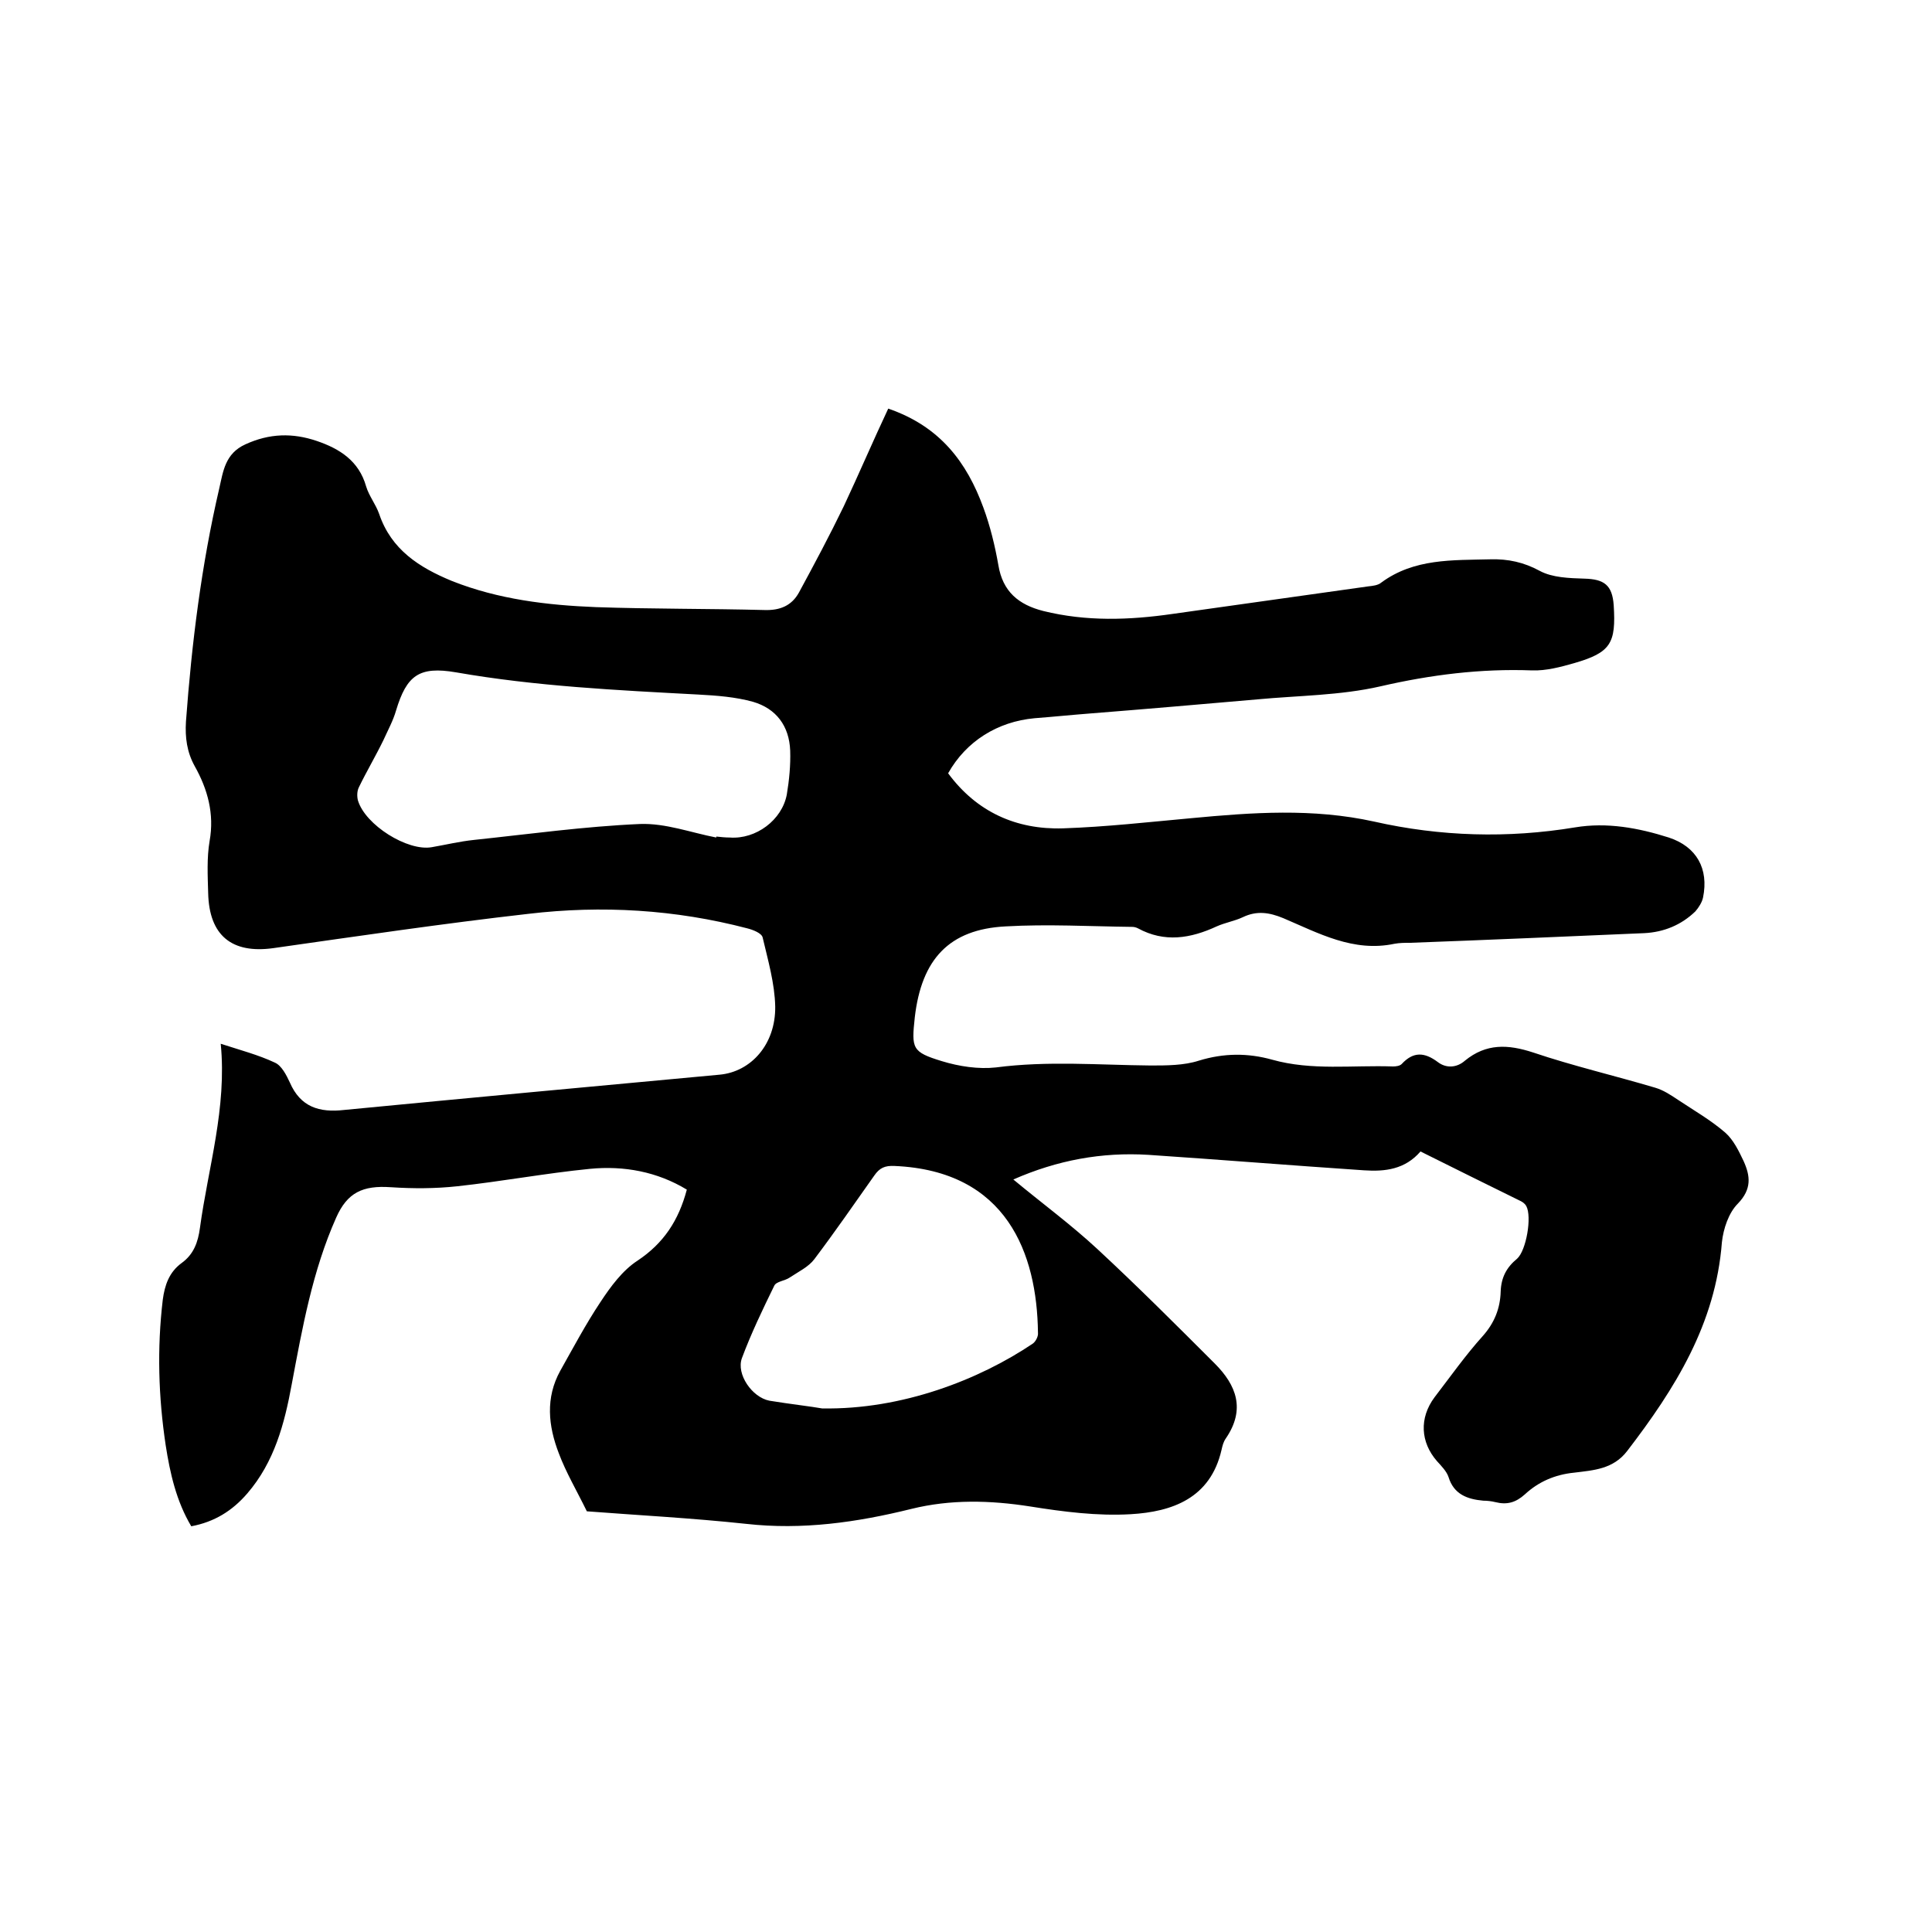
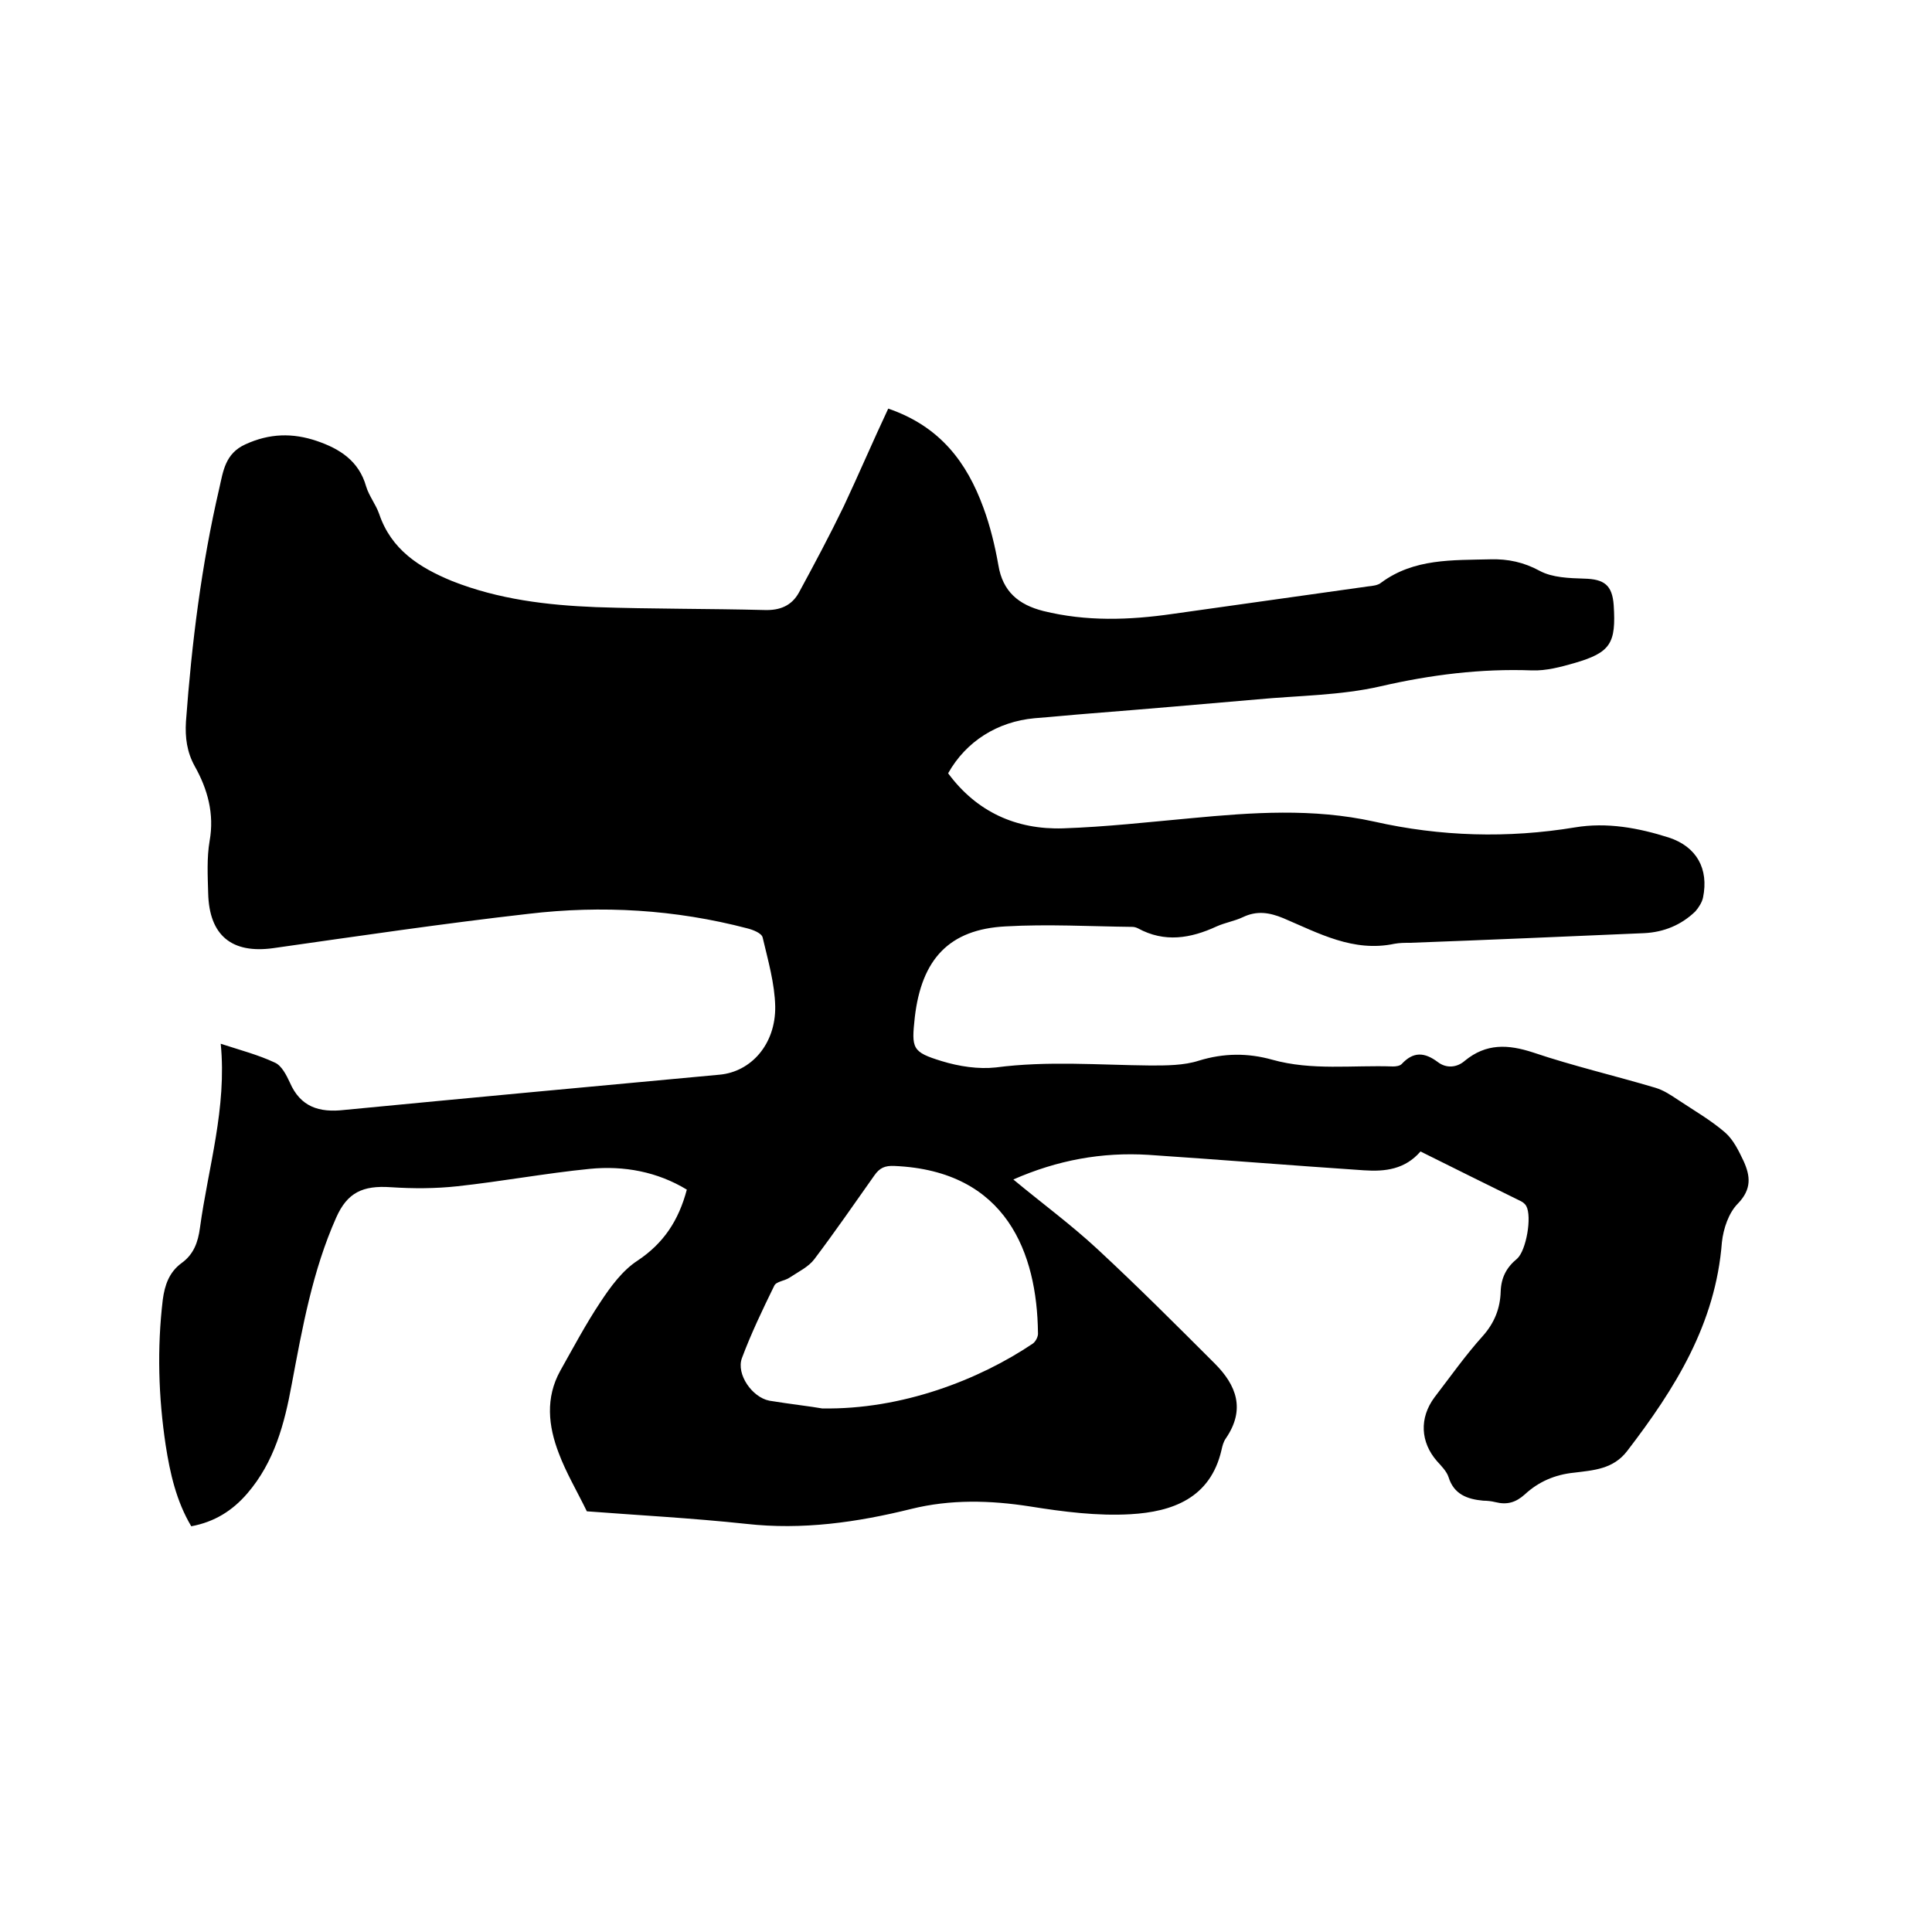
<svg xmlns="http://www.w3.org/2000/svg" enable-background="new 0 0 400 400" viewBox="0 0 400 400">
-   <path d="m183.9 84.6c10.8 3.7 16.3 11.2 19.7 20.5 1.4 3.8 2.4 7.9 3.1 11.9.9 5.5 4.2 8.2 9.3 9.5 8.9 2.2 17.8 1.9 26.8.6 13.5-1.9 27-3.8 40.5-5.7.9-.1 2-.2 2.7-.8 6.8-5 14.7-4.6 22.6-4.8 3.6-.1 6.9.6 10.2 2.4 2.6 1.4 6.1 1.5 9.2 1.6 4.1.1 5.8 1.3 6.1 5.5.5 7.9-.6 9.8-8.2 12-2.8.8-5.8 1.6-8.7 1.5-10.6-.4-21 .9-31.4 3.3-8.3 1.9-17 1.9-25.5 2.7-11.5 1-23 2-34.4 2.9-3.9.3-7.8.7-11.7 1-7.7.7-14.2 4.8-17.9 11.4 5.9 8 14.1 11.7 23.8 11.4 8.9-.3 17.7-1.3 26.5-2.1 12.7-1.2 25.2-2.1 37.9.7 13.7 3.1 27.7 3.5 41.6 1.2 6.6-1.1 13.1.1 19.4 2.1 5.8 1.9 8.3 6.5 7.1 12.4-.2 1-.9 2.1-1.6 2.9-2.9 2.8-6.5 4.3-10.6 4.5-16.2.7-32.3 1.4-48.5 2-1.1 0-2.1 0-3.2.2-8.5 1.8-15.7-2.2-23-5.3-2.9-1.2-5.5-1.6-8.4-.2-1.7.8-3.6 1.1-5.4 1.9-5.4 2.5-10.8 3.4-16.3.4-.4-.2-.8-.3-1.2-.3-8.7-.1-17.5-.6-26.2-.1-11.7.6-17.4 6.8-18.8 18.8-.7 6.5-.6 7.2 5.6 9.1 3.6 1.1 7.6 1.7 11.2 1.3 10.7-1.4 21.3-.5 32-.4 3.3 0 6.9 0 10-1 5.2-1.6 10.2-1.6 15.2-.2 8.2 2.3 16.6 1.1 25 1.4.6 0 1.4-.1 1.8-.5 2.4-2.6 4.7-2.5 7.5-.4 1.7 1.3 3.9 1.2 5.6-.3 4.4-3.6 8.9-3.4 14.1-1.7 8.3 2.8 16.9 4.8 25.3 7.3 1.7.5 3.2 1.5 4.7 2.5 3.3 2.2 6.8 4.2 9.8 6.8 1.7 1.5 2.8 3.8 3.8 5.9 1.4 3.1 1.7 5.8-1.2 8.8-1.9 1.9-3 5.2-3.3 8-1.3 16.9-9.7 30.3-19.6 43.2-2.9 3.8-7 4-11 4.5-4 .4-7.4 1.9-10.2 4.5-1.9 1.7-3.7 2.2-6.1 1.6-.8-.2-1.7-.3-2.5-.3-3.3-.3-6.1-1.3-7.2-4.9-.4-1.2-1.5-2.3-2.4-3.3-3.4-3.9-3.7-8.9-.5-13.2 3.3-4.3 6.4-8.7 10-12.7 2.4-2.7 3.6-5.7 3.7-9.2.1-2.9 1.2-5 3.4-6.8 1.9-1.7 3.1-8.7 1.9-10.9-.2-.4-.7-.8-1.1-1-6.9-3.4-13.8-6.8-20.8-10.3-3.2 3.7-7.3 4.2-11.7 3.9-14.9-1-29.7-2.2-44.6-3.2-9.7-.6-18.9 1.1-28 5.1 5.9 4.9 11.9 9.3 17.4 14.4 8.3 7.7 16.3 15.7 24.3 23.7 4.5 4.5 6.4 9.5 2.3 15.5-.5.7-.7 1.5-.9 2.4-2.3 10-10.2 12.8-18.8 13.3-6.9.4-13.9-.5-20.8-1.6-8.3-1.3-16.5-1.5-24.6.5-11.3 2.8-22.6 4.4-34.2 3.1-11.2-1.2-22.6-1.8-33-2.6-2.1-4.3-4.3-8-5.8-12-2.2-5.7-2.8-11.5.3-17.1 2.7-4.8 5.3-9.7 8.3-14.2 2.1-3.2 4.6-6.6 7.7-8.6 5.4-3.6 8.5-8.3 10.2-14.7-6.1-3.7-13-5-20.1-4.3-9.1.9-18.2 2.6-27.4 3.6-4.6.5-9.2.5-13.8.2-5.8-.4-9 1.1-11.3 6.3-4.9 11-7 22.8-9.2 34.5-1.5 8.2-3.6 16.1-9.2 22.6-3.1 3.6-6.8 5.9-11.6 6.8-3.1-5.2-4.4-11-5.3-16.8-1.5-10-1.8-20-.6-30.1.4-3 1.3-5.7 3.9-7.6 2.5-1.8 3.4-4.3 3.8-7.3 1.7-12.5 5.6-24.8 4.3-38.1 4 1.3 7.8 2.3 11.2 3.9 1.4.6 2.4 2.6 3.1 4.1 2.2 5.1 6.1 6.3 11.3 5.7 25.9-2.5 51.8-4.9 77.7-7.3 6.5-.6 11.6-6.3 11.5-14.1-.1-4.8-1.5-9.6-2.6-14.3-.2-.9-2-1.6-3.2-1.9-14.9-3.9-30.1-4.8-45.3-3-17.6 2-35.2 4.6-52.8 7.1-8.6 1.2-13.3-2.6-13.5-11.4-.1-3.6-.3-7.3.3-10.8 1-5.6-.4-10.7-3.1-15.5-1.6-2.9-2-5.9-1.8-9.2 1.2-16.3 3.2-32.4 6.9-48.3.8-3.5 1.2-7.2 5.4-9.1 5-2.3 9.8-2.4 14.8-.7 4.7 1.6 8.7 4.1 10.2 9.4.6 2 2 3.7 2.7 5.7 2.5 7.4 8.3 11.1 15.1 13.9 9.6 3.8 19.7 5 29.8 5.4 11.6.4 23.3.3 34.9.6 3.2.1 5.6-.9 7.1-3.6 3.2-5.9 6.4-11.9 9.3-17.9 3.1-6.6 6-13.4 9.2-20.2zm-35.6 88.8c0-.1 0-.2 0-.2.9.1 1.9.2 2.8.2 5.4.4 10.8-3.6 11.8-8.9.5-3 .8-6.1.7-9.1-.2-5.1-2.9-8.7-7.7-10.1-3.6-1-7.5-1.3-11.3-1.5-16.8-.9-33.6-1.7-50.2-4.6-7.6-1.3-10.2.6-12.4 7.9-.6 2.1-1.7 4.1-2.6 6.1-1.6 3.3-3.5 6.5-5.1 9.8-.4.8-.4 1.9-.2 2.7 1.5 5.1 10.3 10.6 15.3 9.7 2.9-.5 5.8-1.2 8.7-1.5 11.4-1.2 22.9-2.8 34.4-3.3 5.3-.2 10.6 1.8 15.8 2.8zm21.9 118.2c16.6.3 32.6-6 43.6-13.4.6-.4 1.2-1.5 1.1-2.3-.2-16.3-6.4-33.5-29.7-34.5-2-.1-3.1.4-4.2 2-4.1 5.8-8.1 11.6-12.4 17.3-1.2 1.6-3.3 2.6-5.1 3.8-1 .7-2.8.8-3.2 1.7-2.4 4.9-4.8 9.9-6.7 15-1.2 3.3 2.1 8.1 5.7 8.8 4.3.7 8.7 1.2 10.9 1.6z" />
+   <path d="m183.9 84.6c10.8 3.7 16.3 11.2 19.7 20.5 1.4 3.8 2.4 7.9 3.1 11.9.9 5.5 4.2 8.2 9.3 9.5 8.9 2.2 17.8 1.9 26.8.6 13.5-1.9 27-3.8 40.5-5.7.9-.1 2-.2 2.7-.8 6.8-5 14.7-4.6 22.6-4.8 3.6-.1 6.9.6 10.2 2.4 2.6 1.4 6.1 1.5 9.2 1.6 4.1.1 5.8 1.3 6.1 5.5.5 7.9-.6 9.8-8.2 12-2.8.8-5.8 1.6-8.7 1.5-10.6-.4-21 .9-31.4 3.3-8.3 1.9-17 1.9-25.5 2.7-11.5 1-23 2-34.4 2.9-3.9.3-7.8.7-11.7 1-7.7.7-14.2 4.8-17.9 11.4 5.9 8 14.1 11.7 23.8 11.4 8.9-.3 17.7-1.3 26.5-2.1 12.7-1.2 25.2-2.1 37.9.7 13.7 3.1 27.7 3.5 41.6 1.2 6.6-1.1 13.1.1 19.4 2.1 5.8 1.9 8.3 6.5 7.1 12.4-.2 1-.9 2.1-1.6 2.9-2.9 2.8-6.5 4.3-10.6 4.5-16.2.7-32.3 1.4-48.5 2-1.1 0-2.1 0-3.2.2-8.5 1.8-15.7-2.2-23-5.3-2.9-1.2-5.5-1.6-8.4-.2-1.7.8-3.6 1.1-5.4 1.9-5.4 2.5-10.8 3.4-16.3.4-.4-.2-.8-.3-1.2-.3-8.7-.1-17.5-.6-26.2-.1-11.7.6-17.4 6.8-18.8 18.8-.7 6.5-.6 7.2 5.6 9.1 3.6 1.1 7.6 1.7 11.2 1.3 10.7-1.4 21.3-.5 32-.4 3.3 0 6.9 0 10-1 5.2-1.6 10.2-1.6 15.2-.2 8.2 2.3 16.6 1.1 25 1.4.6 0 1.4-.1 1.8-.5 2.4-2.6 4.7-2.5 7.5-.4 1.7 1.3 3.9 1.2 5.6-.3 4.4-3.6 8.9-3.4 14.1-1.7 8.3 2.8 16.9 4.8 25.3 7.3 1.7.5 3.2 1.5 4.7 2.5 3.3 2.2 6.8 4.2 9.8 6.8 1.7 1.5 2.8 3.8 3.8 5.9 1.4 3.1 1.7 5.8-1.2 8.8-1.9 1.9-3 5.2-3.3 8-1.3 16.9-9.7 30.3-19.6 43.2-2.9 3.8-7 4-11 4.5-4 .4-7.4 1.9-10.2 4.5-1.9 1.7-3.7 2.2-6.1 1.6-.8-.2-1.7-.3-2.5-.3-3.3-.3-6.1-1.3-7.2-4.9-.4-1.2-1.5-2.3-2.4-3.3-3.4-3.9-3.7-8.9-.5-13.2 3.3-4.3 6.4-8.7 10-12.7 2.4-2.7 3.6-5.7 3.7-9.2.1-2.9 1.2-5 3.4-6.8 1.9-1.7 3.1-8.7 1.9-10.9-.2-.4-.7-.8-1.1-1-6.9-3.4-13.8-6.8-20.8-10.3-3.2 3.7-7.3 4.2-11.7 3.9-14.9-1-29.7-2.2-44.6-3.2-9.7-.6-18.9 1.1-28 5.1 5.9 4.9 11.9 9.3 17.4 14.4 8.3 7.7 16.3 15.7 24.3 23.7 4.5 4.5 6.4 9.5 2.3 15.5-.5.7-.7 1.5-.9 2.4-2.3 10-10.2 12.8-18.8 13.3-6.9.4-13.9-.5-20.8-1.6-8.3-1.3-16.5-1.5-24.6.5-11.3 2.8-22.6 4.4-34.2 3.1-11.2-1.2-22.6-1.8-33-2.6-2.1-4.3-4.3-8-5.8-12-2.2-5.7-2.8-11.5.3-17.1 2.7-4.8 5.3-9.7 8.3-14.2 2.1-3.2 4.6-6.6 7.7-8.6 5.4-3.6 8.5-8.3 10.2-14.7-6.1-3.7-13-5-20.1-4.3-9.1.9-18.2 2.6-27.4 3.6-4.6.5-9.2.5-13.8.2-5.8-.4-9 1.1-11.3 6.3-4.9 11-7 22.8-9.2 34.5-1.5 8.2-3.6 16.1-9.2 22.6-3.1 3.6-6.8 5.9-11.6 6.8-3.1-5.2-4.4-11-5.3-16.8-1.5-10-1.8-20-.6-30.1.4-3 1.3-5.7 3.9-7.6 2.5-1.8 3.4-4.3 3.8-7.3 1.7-12.5 5.6-24.8 4.3-38.1 4 1.3 7.8 2.3 11.2 3.9 1.4.6 2.4 2.6 3.1 4.1 2.2 5.1 6.1 6.3 11.3 5.7 25.9-2.5 51.8-4.9 77.7-7.3 6.5-.6 11.6-6.3 11.5-14.1-.1-4.8-1.5-9.6-2.6-14.3-.2-.9-2-1.6-3.2-1.9-14.9-3.9-30.1-4.8-45.3-3-17.6 2-35.2 4.6-52.8 7.1-8.6 1.2-13.3-2.6-13.5-11.4-.1-3.6-.3-7.3.3-10.8 1-5.6-.4-10.7-3.1-15.5-1.6-2.9-2-5.9-1.8-9.2 1.2-16.3 3.2-32.4 6.9-48.3.8-3.5 1.2-7.2 5.4-9.1 5-2.3 9.8-2.4 14.8-.7 4.7 1.6 8.7 4.1 10.2 9.4.6 2 2 3.7 2.7 5.7 2.5 7.4 8.3 11.1 15.1 13.9 9.6 3.8 19.7 5 29.8 5.4 11.6.4 23.3.3 34.9.6 3.2.1 5.6-.9 7.1-3.6 3.2-5.9 6.4-11.9 9.3-17.9 3.1-6.6 6-13.4 9.2-20.2zm-35.6 88.8zm21.9 118.2c16.6.3 32.6-6 43.6-13.4.6-.4 1.2-1.5 1.1-2.3-.2-16.3-6.4-33.5-29.7-34.5-2-.1-3.1.4-4.2 2-4.1 5.8-8.1 11.6-12.4 17.3-1.2 1.6-3.3 2.6-5.1 3.8-1 .7-2.8.8-3.2 1.7-2.4 4.9-4.8 9.9-6.7 15-1.2 3.3 2.1 8.1 5.7 8.8 4.3.7 8.7 1.2 10.9 1.6z" />
</svg>